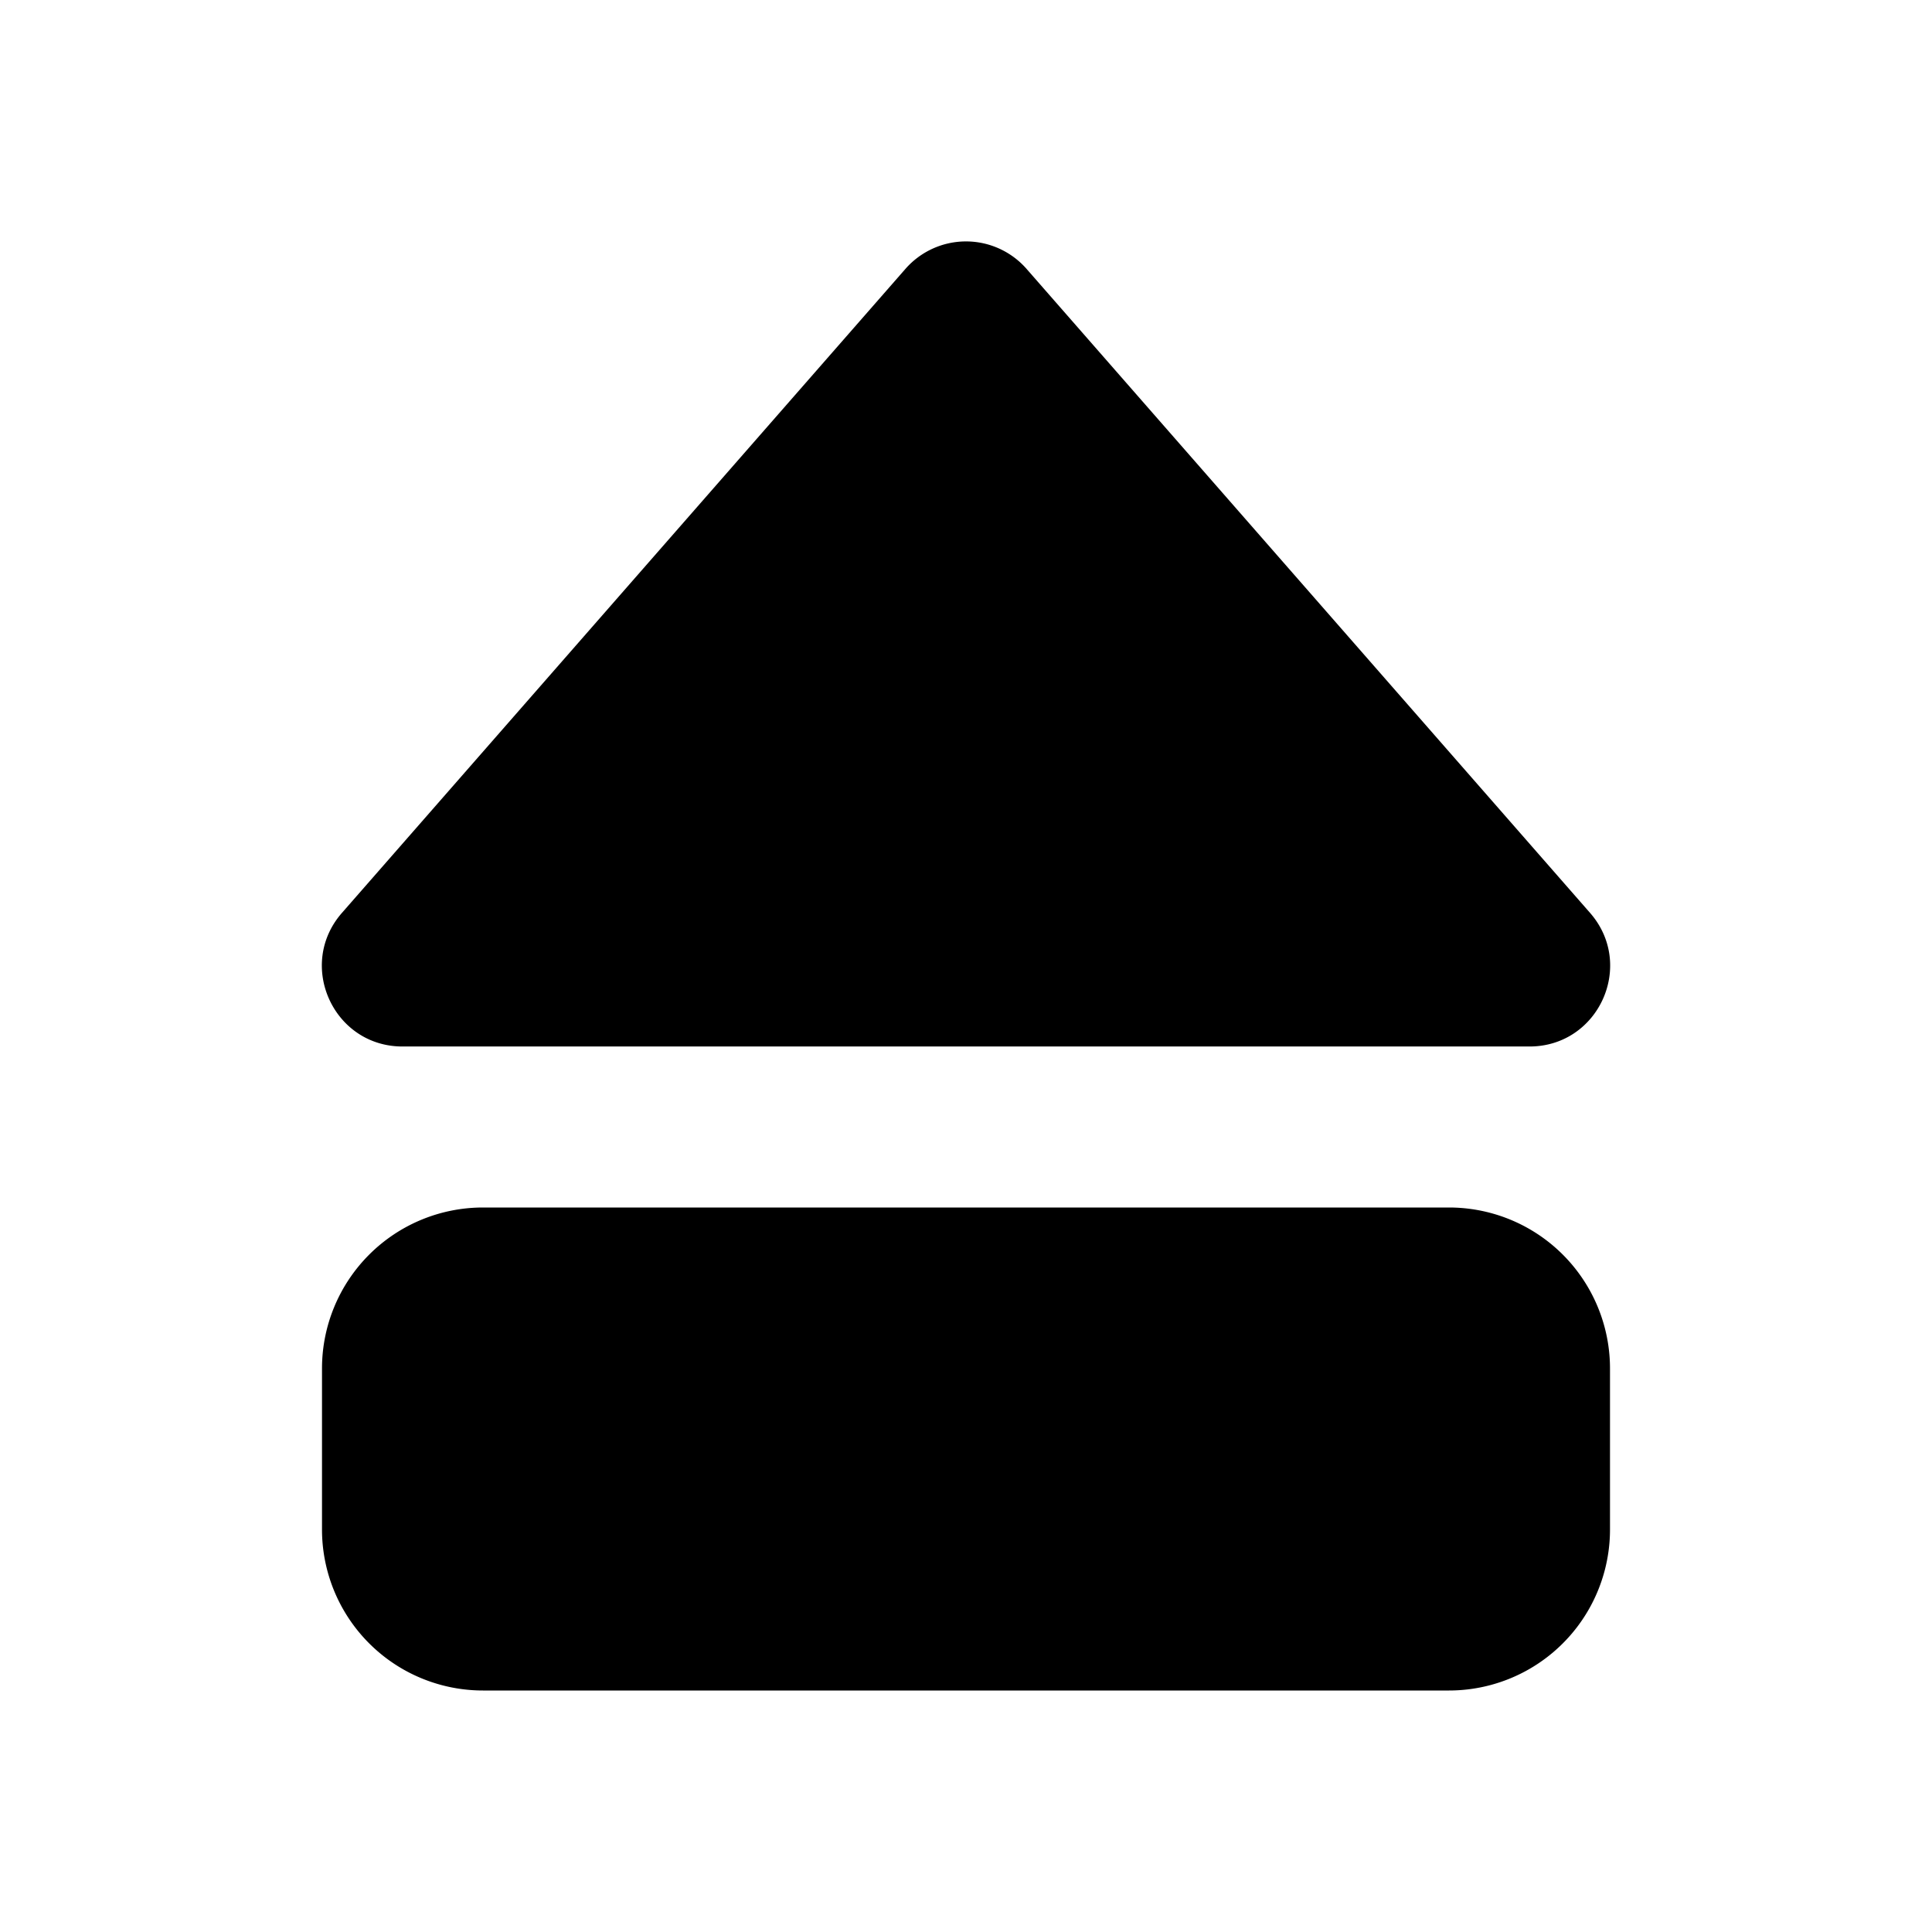
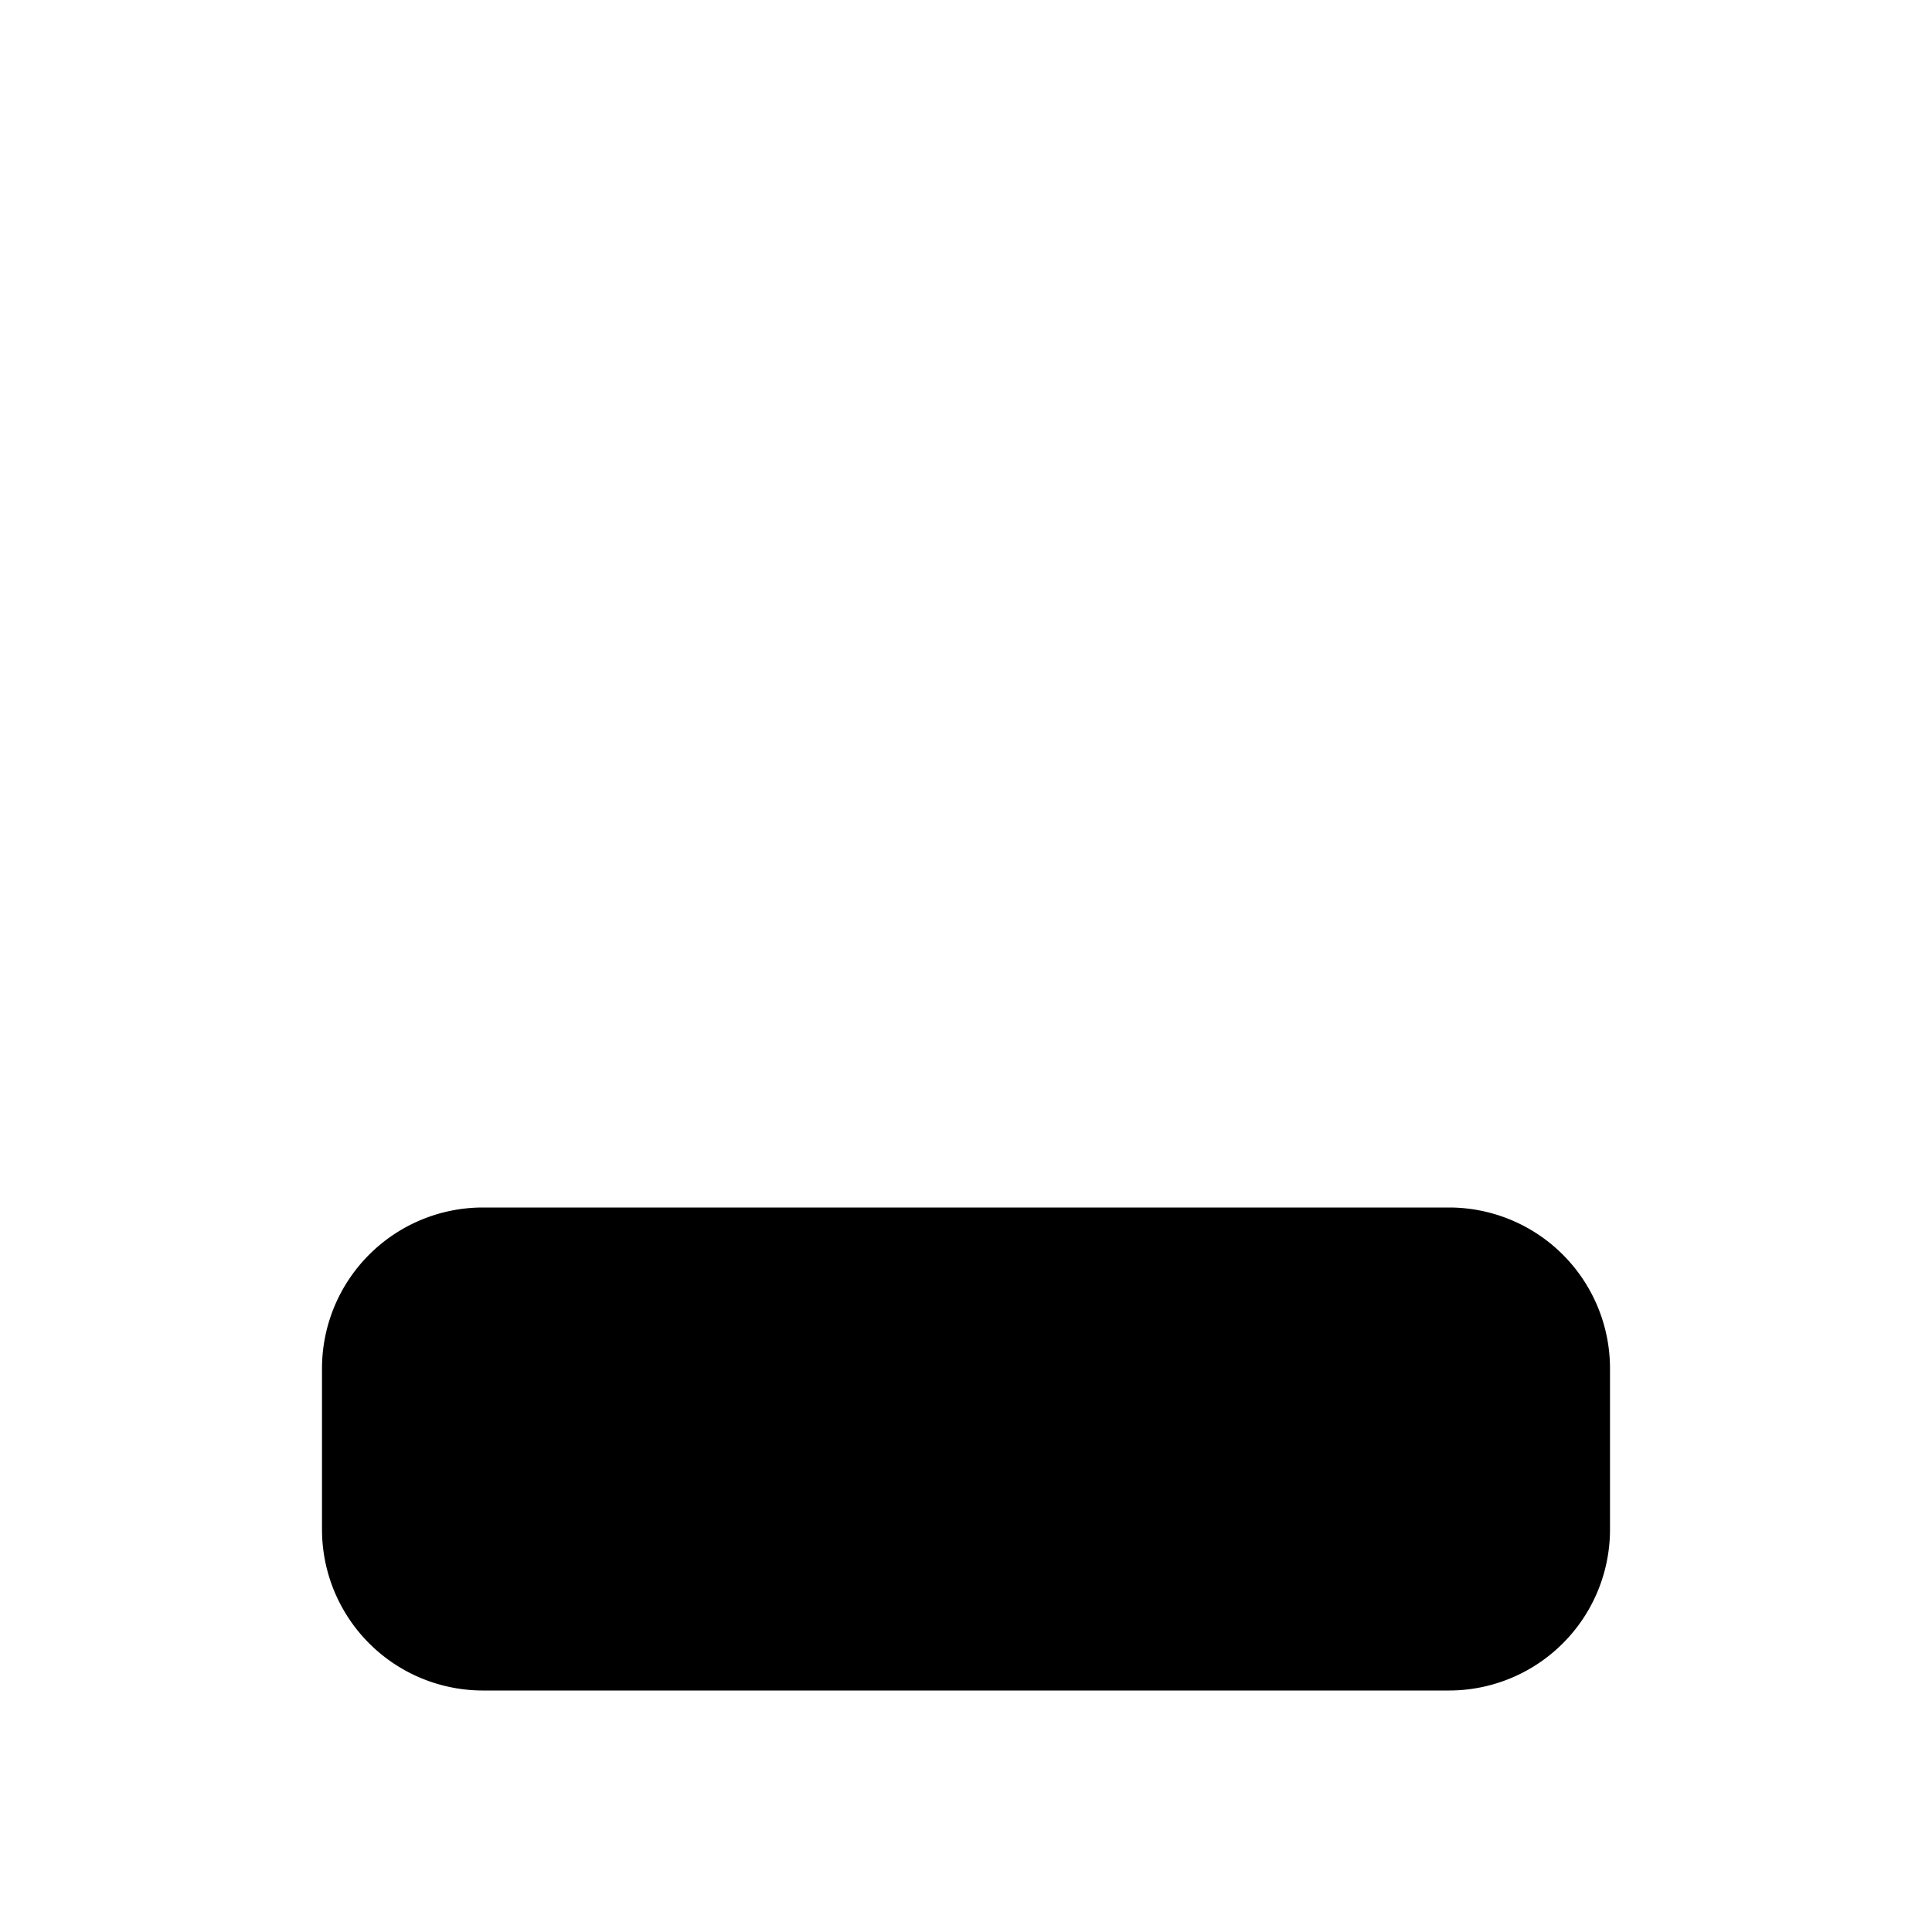
<svg xmlns="http://www.w3.org/2000/svg" width="24" height="24" viewBox="0 0 24 24" stroke-width="2" stroke="currentColor" fill="none" stroke-linecap="round" stroke-linejoin="round">
-   <path d="M11.247 3.341l-7 8c-.565 .647 -.106 1.659 .753 1.659h14c.86 0 1.318 -1.012 .753 -1.659l-7 -8a1 1 0 0 0 -1.506 0z" stroke-width="0" fill="currentColor" />
  <path d="M18 15h-12a2 2 0 0 0 -2 2v2a2 2 0 0 0 2 2h12a2 2 0 0 0 2 -2v-2a2 2 0 0 0 -2 -2z" stroke-width="0" fill="currentColor" />
</svg>